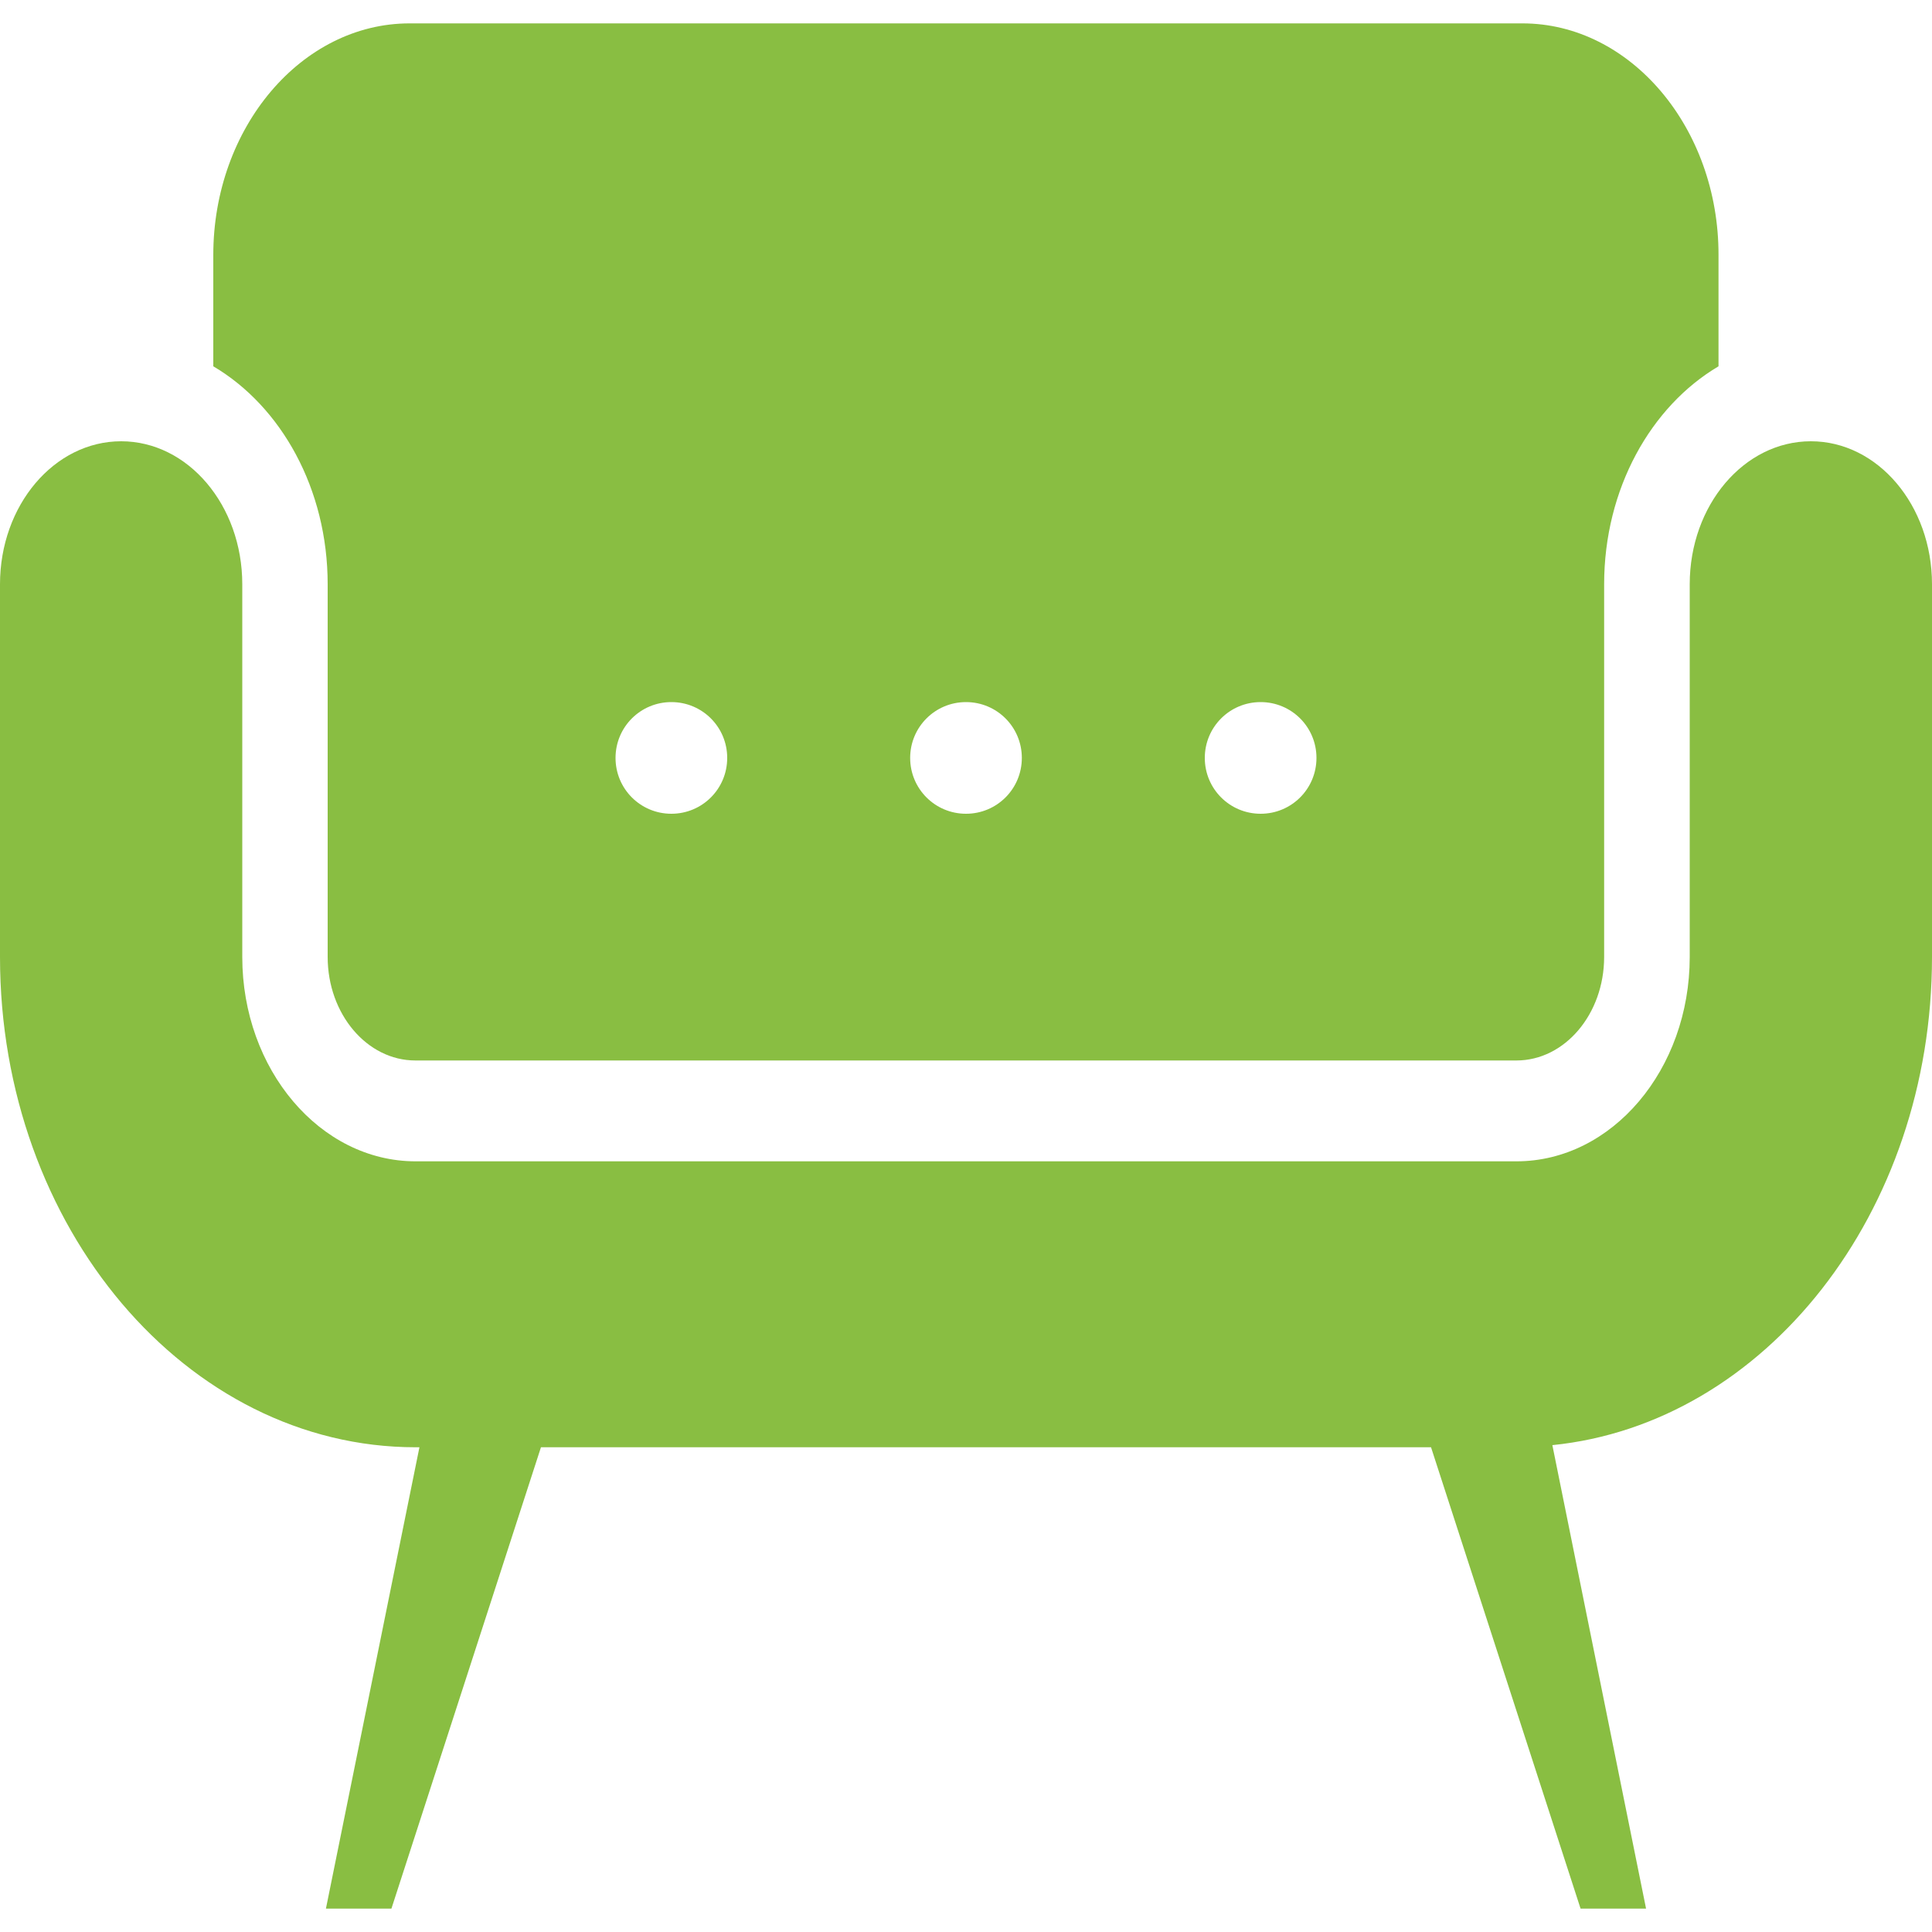
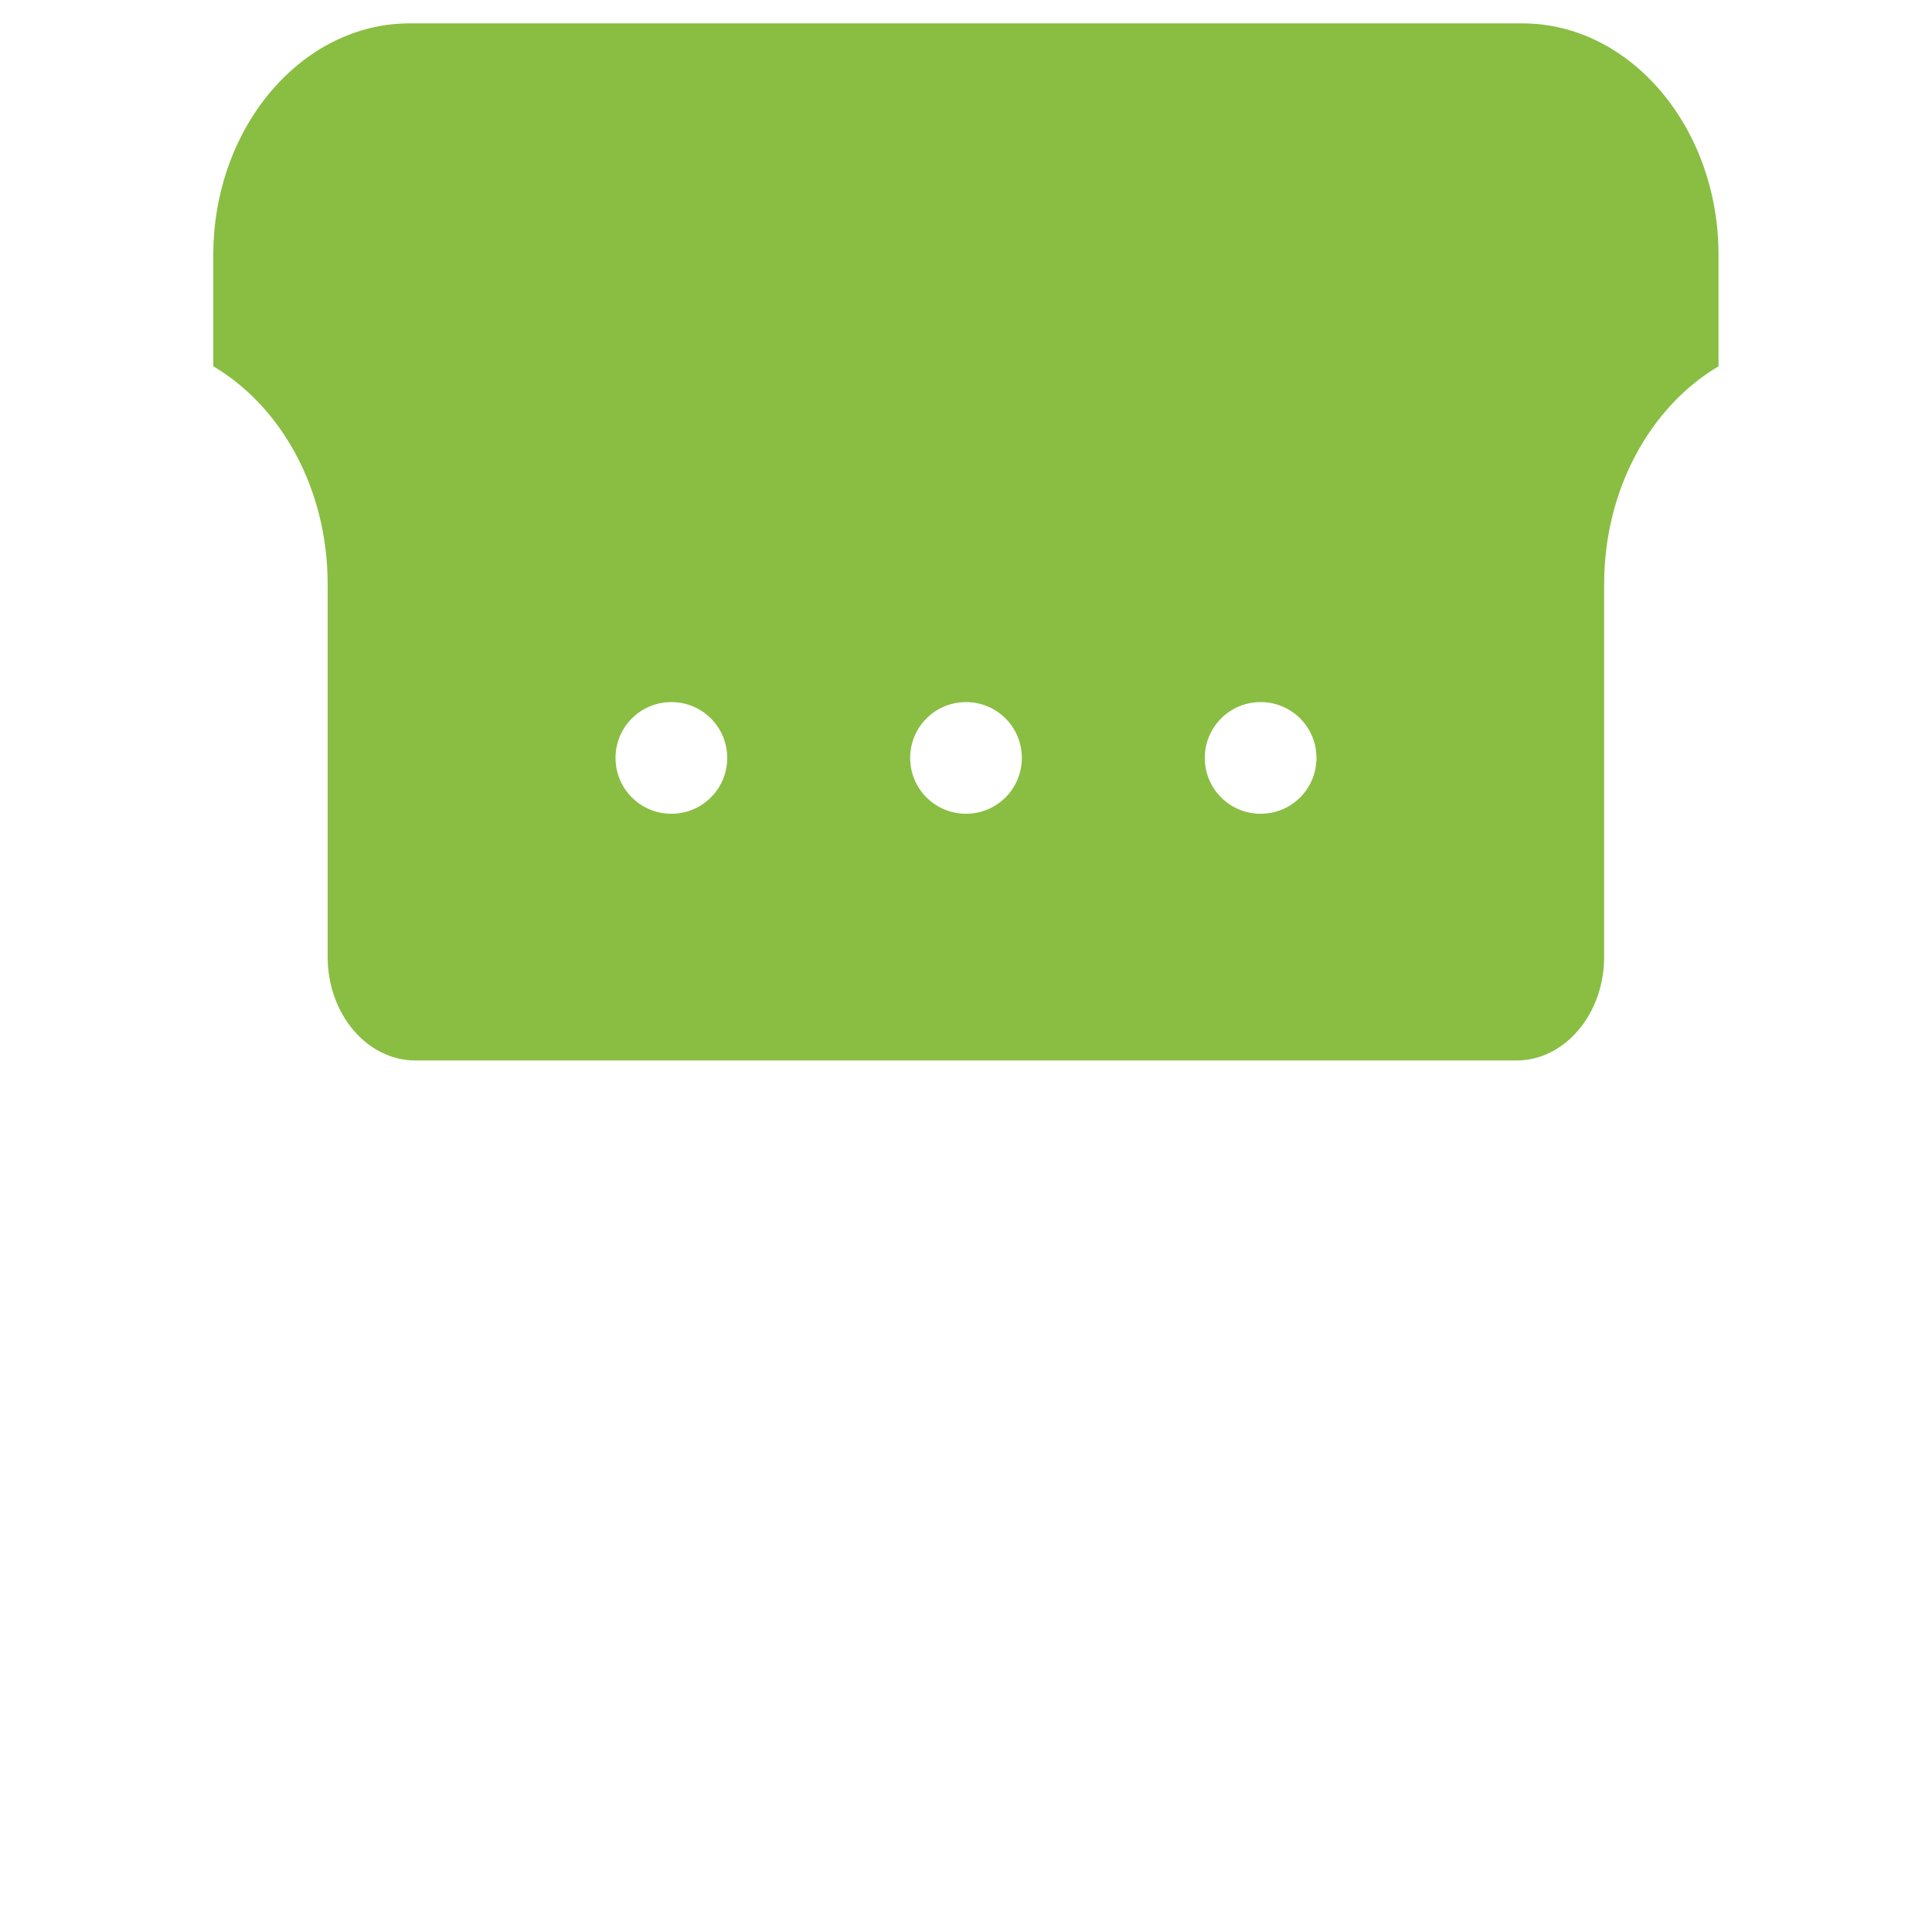
<svg xmlns="http://www.w3.org/2000/svg" version="1.1" x="0px" y="0px" viewBox="0 0 100 100" style="enable-background:new 0 0 100 100;" xml:space="preserve">
  <style type="text/css">
	.st0{fill:#89BE42;}
	.st1{fill:#181716;}
	.st2{fill:#FFFFFF;}
	.st3{fill:none;stroke:#FFFFFF;stroke-width:2;stroke-linecap:round;stroke-miterlimit:10;}
	.st4{fill:#89BE42;stroke:#FFFFFF;stroke-miterlimit:10;}
	.st5{fill:none;stroke:#FFFFFF;stroke-linecap:round;stroke-miterlimit:10;}
	.st6{fill:#89BE42;stroke:#FFFFFF;stroke-width:2;stroke-miterlimit:10;}
	.st7{fill:none;}
	.st8{fill:none;stroke:#89BE42;stroke-width:10;stroke-miterlimit:10;}
	.st9{fill:#FFFFFF;stroke:#89BE42;stroke-width:2;stroke-miterlimit:10;}
	.st10{fill:none;stroke:#89BE42;stroke-width:2;stroke-linecap:round;stroke-miterlimit:10;}
	.st11{display:none;}
</style>
  <g id="sonstiges">
</g>
  <g id="Rahmen">
</g>
  <g id="icon">
    <g>
-       <path class="st0" d="M93.73,22.84c-3.46,0-6.27,3.31-6.27,7.4v19.29c0,5.83-4.02,10.58-8.97,10.58H21.51    c-4.94,0-8.97-4.75-8.97-10.58V30.24c0-4.09-2.81-7.4-6.27-7.4c-3.46,0-6.27,3.31-6.27,7.4v19.29c0,13.99,9.65,25.38,21.51,25.38    h0.2l-4.84,23.88h3.39l7.74-23.88h46.07l7.74,23.88h3.39L80.35,74.8C91.34,73.69,100,62.79,100,49.53V30.24    C100,26.15,97.19,22.84,93.73,22.84z" />
      <path class="st0" d="M78.8,1.21H21.2c-5.59,0-10.16,5.39-10.16,11.99v5.76c3.51,2.07,5.92,6.34,5.92,11.28v19.29    c0,2.96,2.04,5.36,4.54,5.36h56.99c2.5,0,4.54-2.4,4.54-5.36V30.24c0-4.94,2.42-9.21,5.92-11.28V13.2    C88.96,6.61,84.39,1.21,78.8,1.21z M34.75,42.12c-1.6,0-2.89-1.29-2.89-2.89c0-1.6,1.29-2.89,2.89-2.89s2.89,1.29,2.89,2.89    C37.64,40.83,36.35,42.12,34.75,42.12z M50,42.12c-1.6,0-2.89-1.29-2.89-2.89c0-1.6,1.29-2.89,2.89-2.89    c1.6,0,2.89,1.29,2.89,2.89C52.89,40.83,51.6,42.12,50,42.12z M65.25,42.12c-1.6,0-2.89-1.29-2.89-2.89c0-1.6,1.29-2.89,2.89-2.89    c1.6,0,2.89,1.29,2.89,2.89C68.14,40.83,66.85,42.12,65.25,42.12z" />
    </g>
  </g>
  <g id="Ebene_4" class="st11">
</g>
</svg>